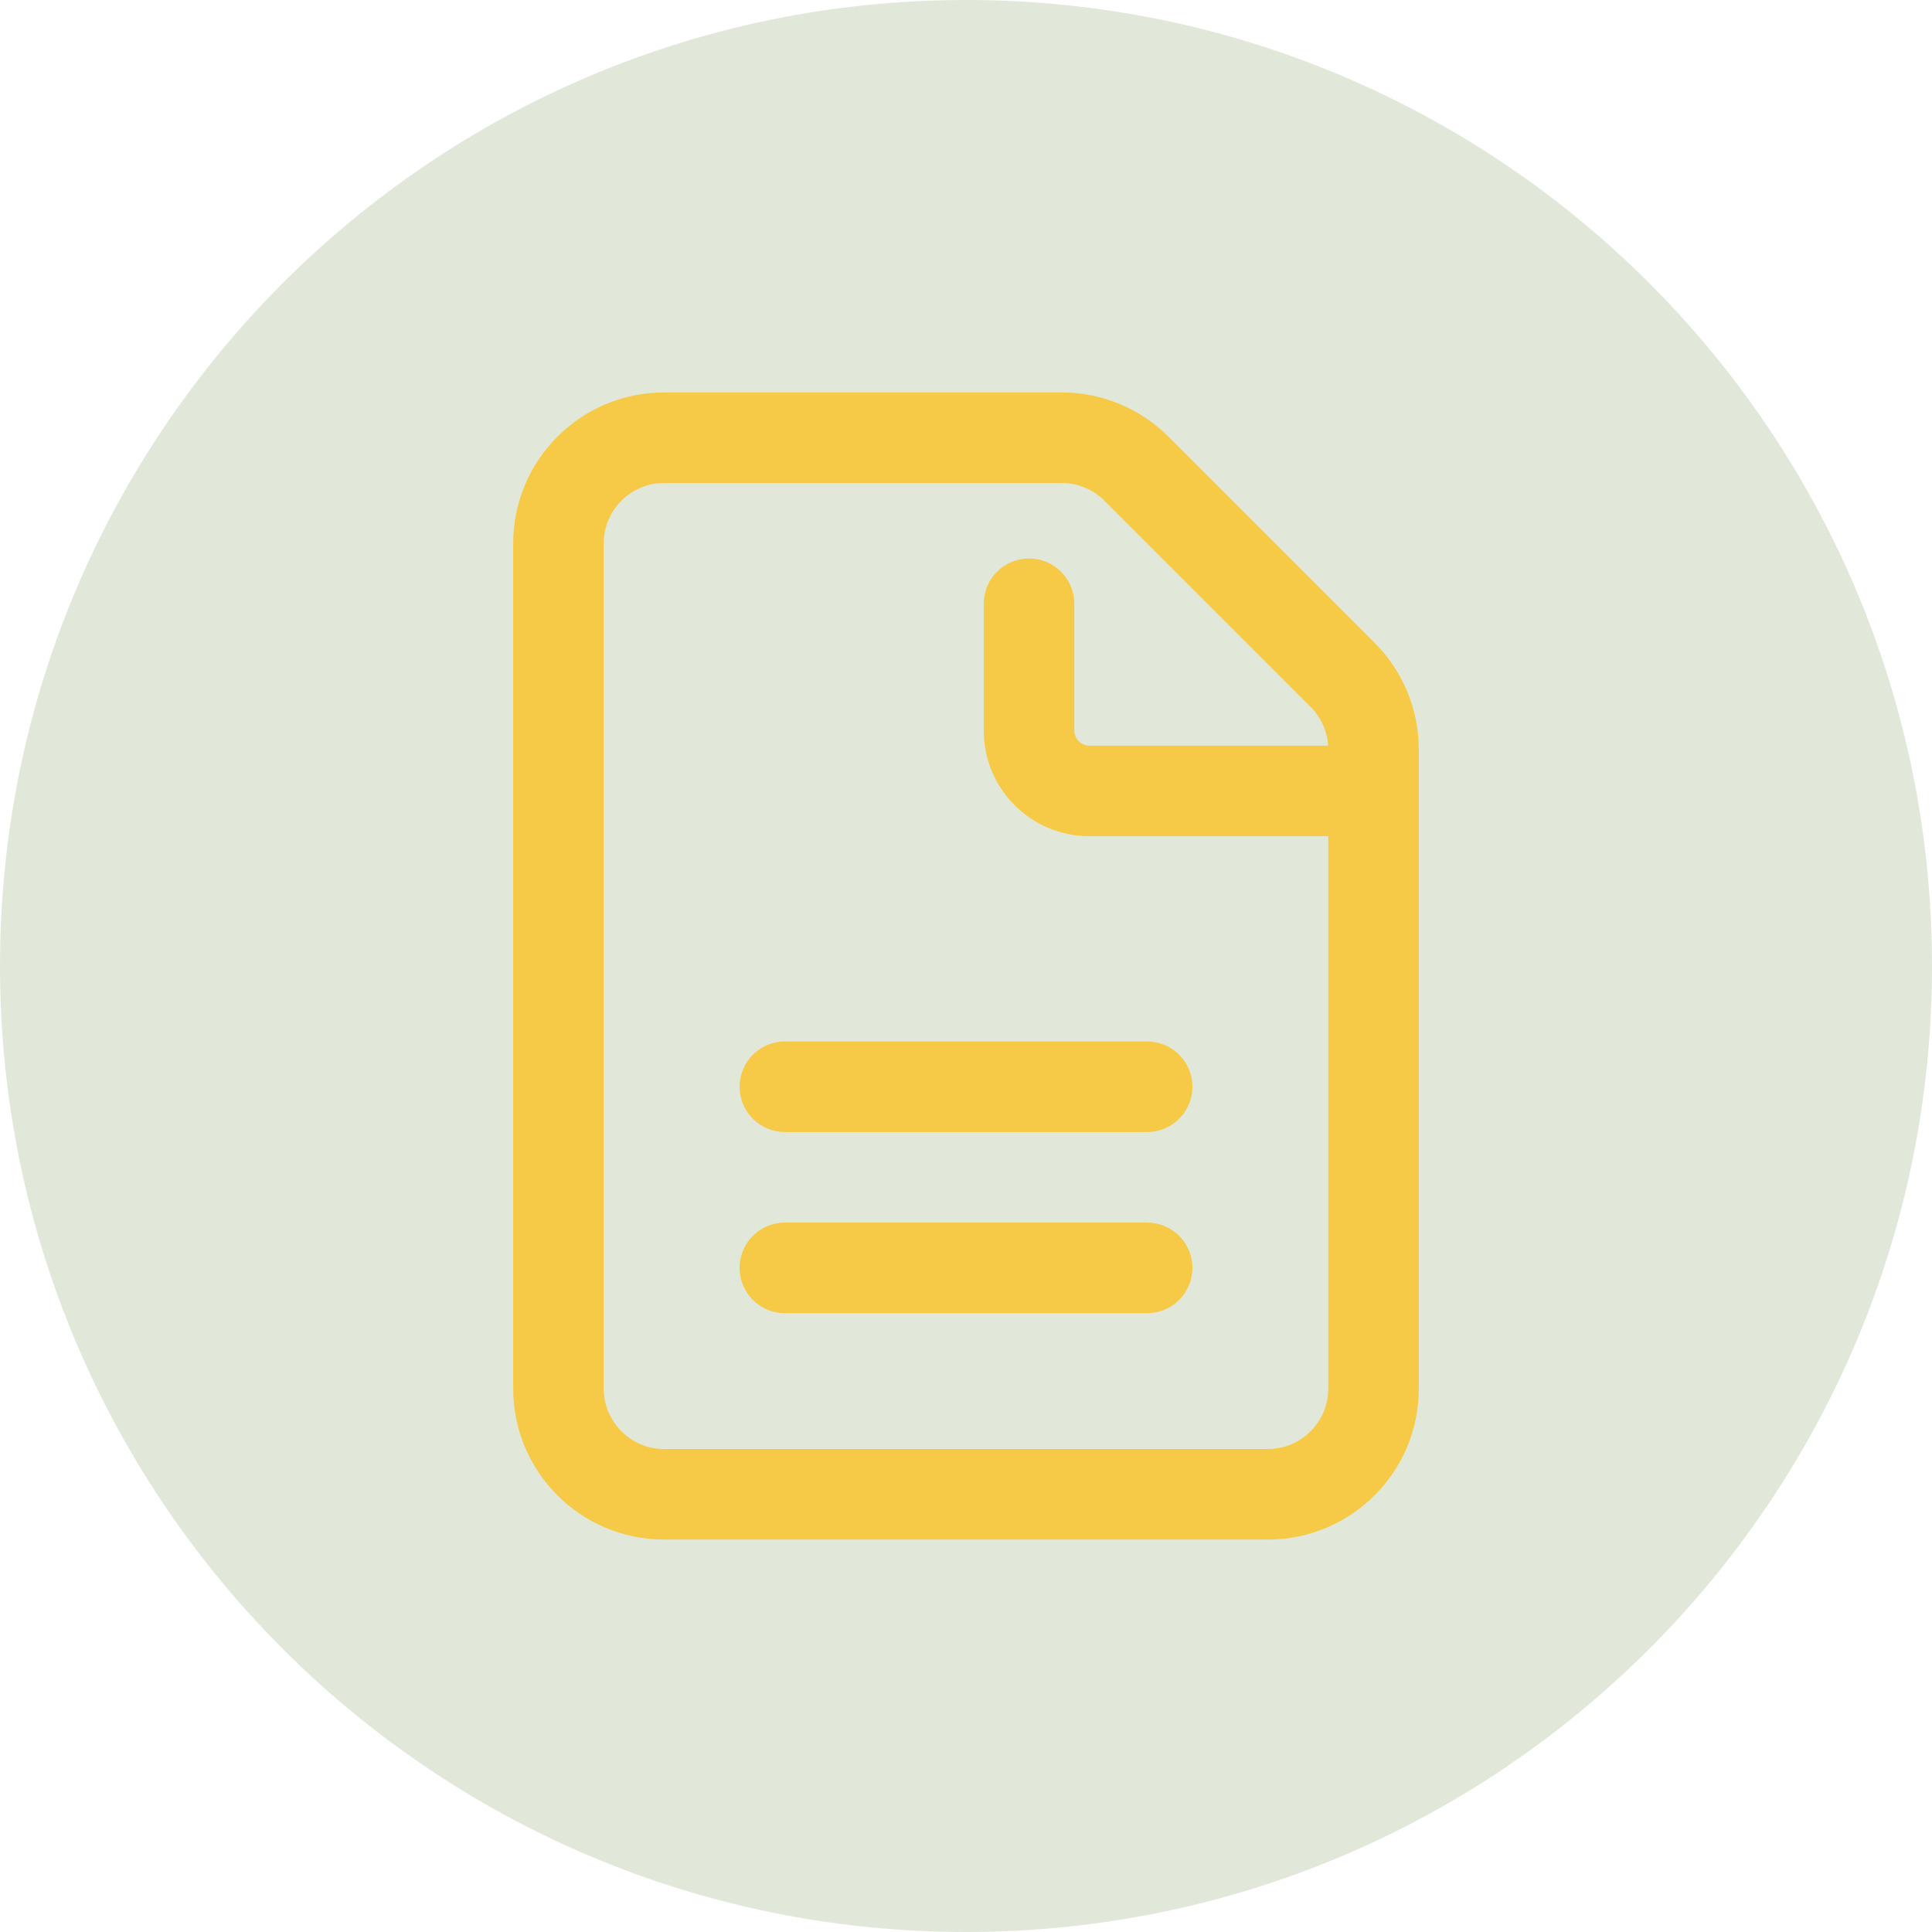
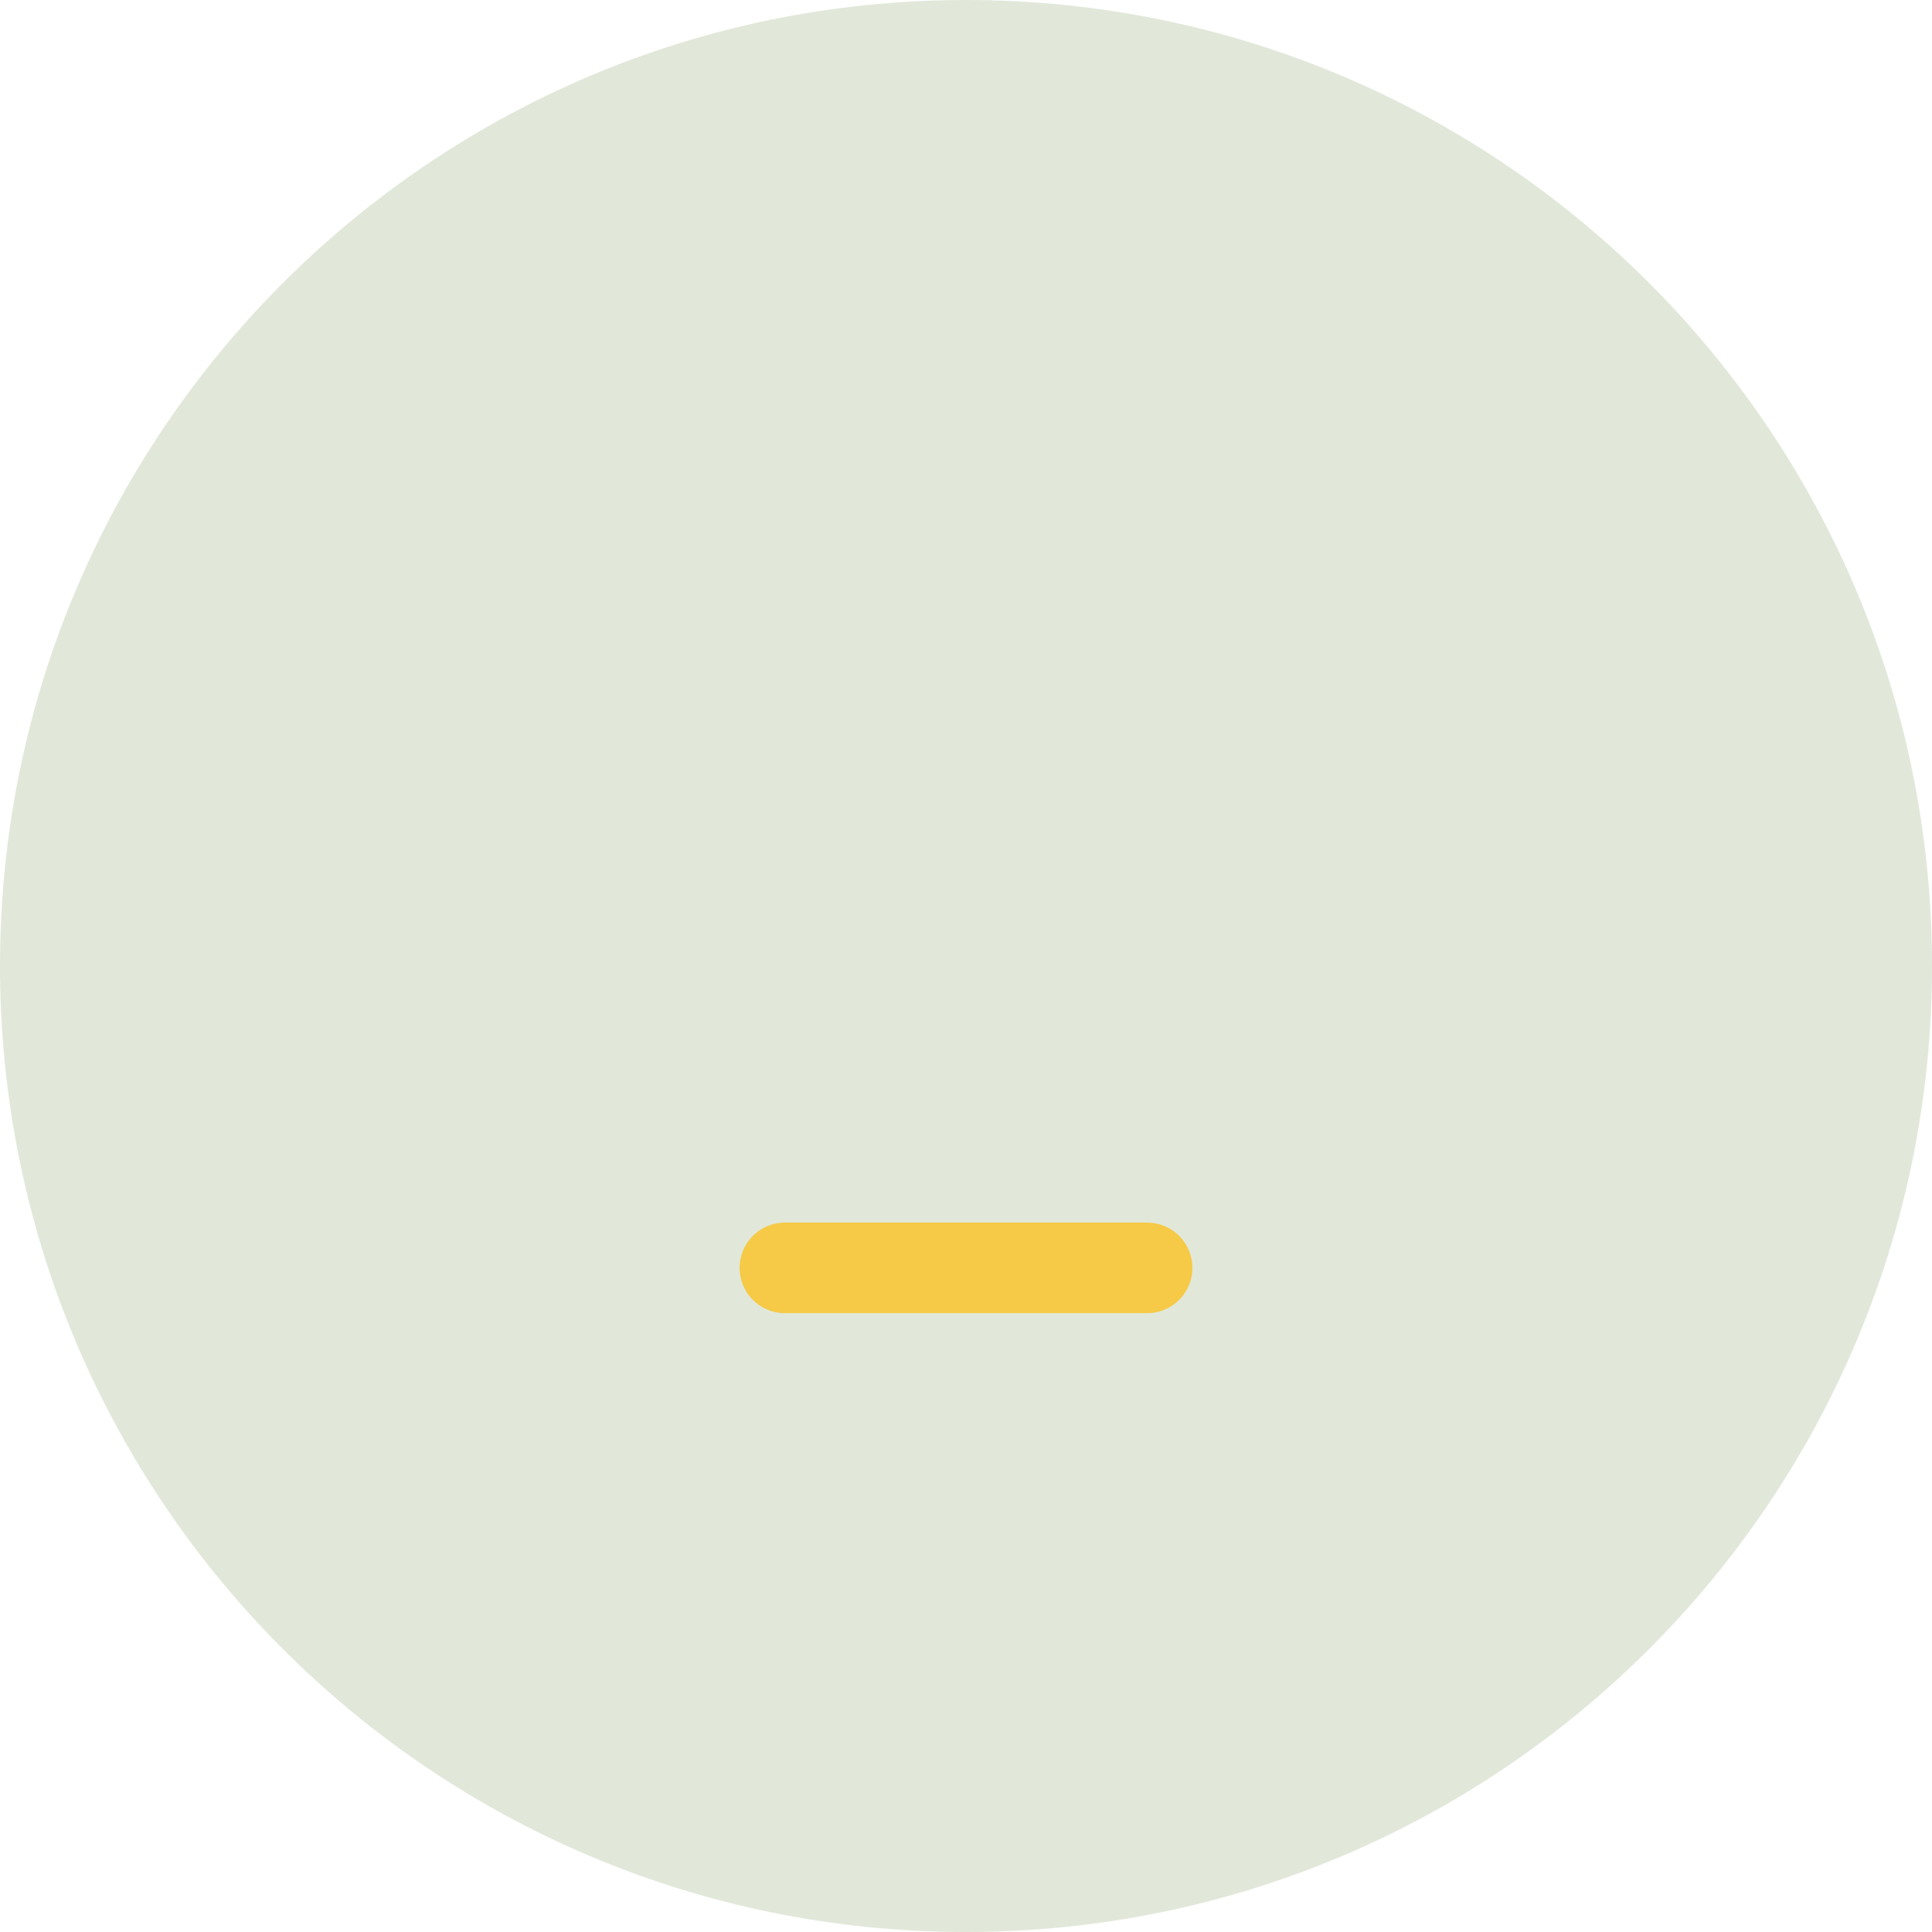
<svg xmlns="http://www.w3.org/2000/svg" width="32" height="32" viewBox="0 0 32 32" fill="none">
  <path opacity="0.16" d="M16 32C24.837 32 32 24.837 32 16C32 7.163 24.837 0 16 0C7.163 0 0 7.163 0 16C0 24.837 7.163 32 16 32Z" fill="#416E18" />
-   <path d="M11 24.75H21C21.966 24.75 22.75 23.966 22.75 23V12.414C22.75 11.95 22.566 11.505 22.237 11.177L18.823 7.763C18.495 7.434 18.05 7.25 17.586 7.25H11C10.034 7.25 9.25 8.034 9.25 9V23C9.25 23.966 10.034 24.75 11 24.75Z" stroke="#F6CA46" stroke-width="1.5" />
-   <path d="M13 18H19" stroke="#F6CA46" stroke-width="1.5" stroke-linecap="round" />
  <path d="M13 21H19" stroke="#F6CA46" stroke-width="1.5" stroke-linecap="round" />
-   <path d="M17.794 10C17.794 9.586 17.458 9.25 17.044 9.25C16.63 9.25 16.294 9.586 16.294 10L17.794 10ZM17.044 12.1L17.794 12.1L17.044 12.1ZM17.794 12.1L17.794 10L16.294 10L16.294 12.1L17.794 12.1ZM23.058 12.35L18.044 12.35L18.044 13.85L23.058 13.85L23.058 12.35ZM16.294 12.1C16.294 13.067 17.077 13.85 18.044 13.85L18.044 12.35C17.906 12.35 17.794 12.238 17.794 12.1L16.294 12.1Z" fill="#F6CA46" />
</svg>